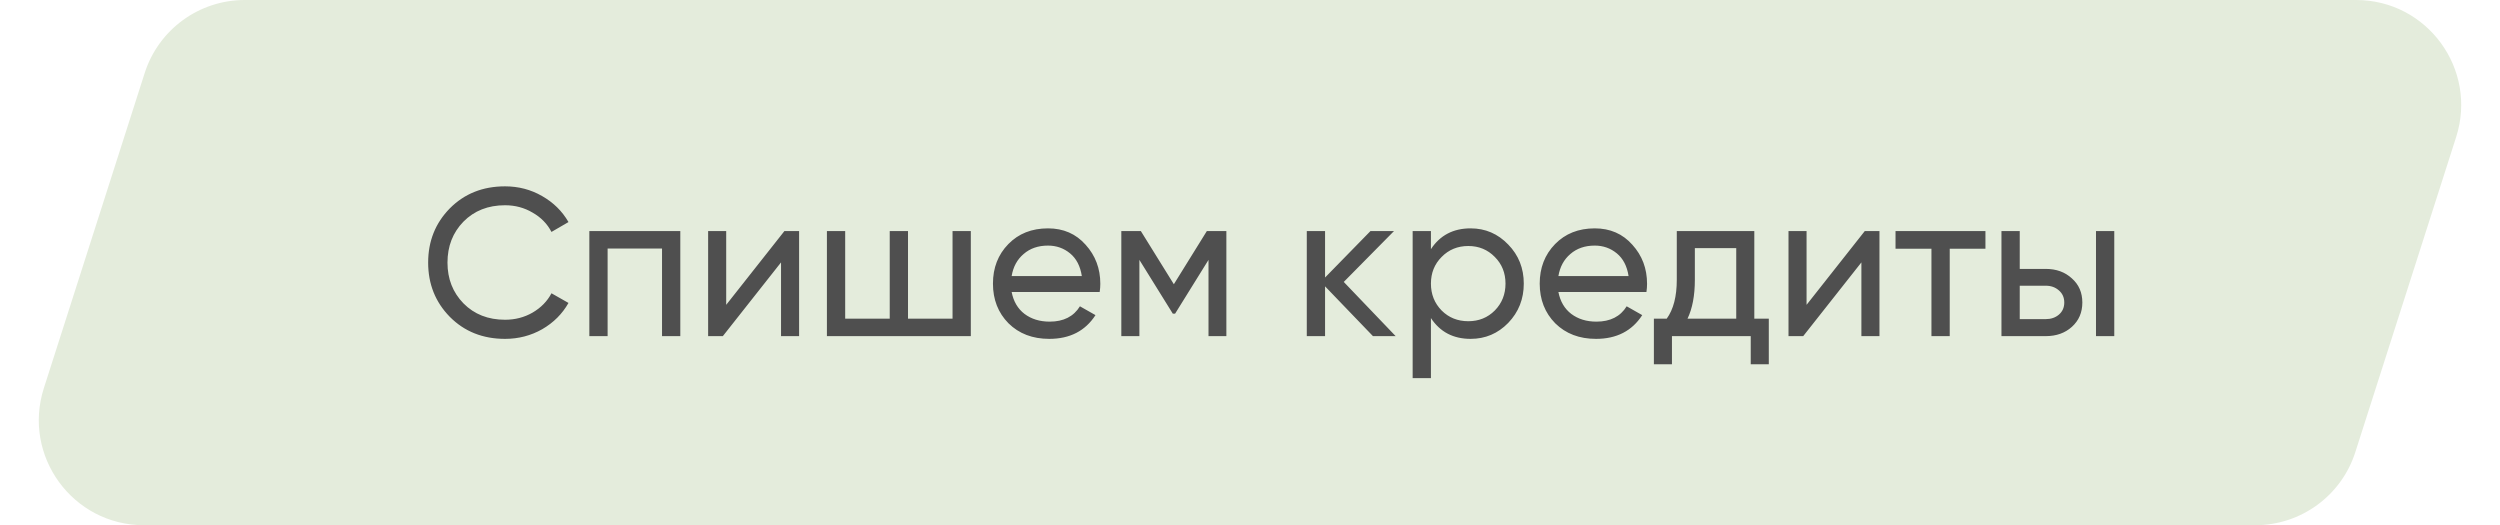
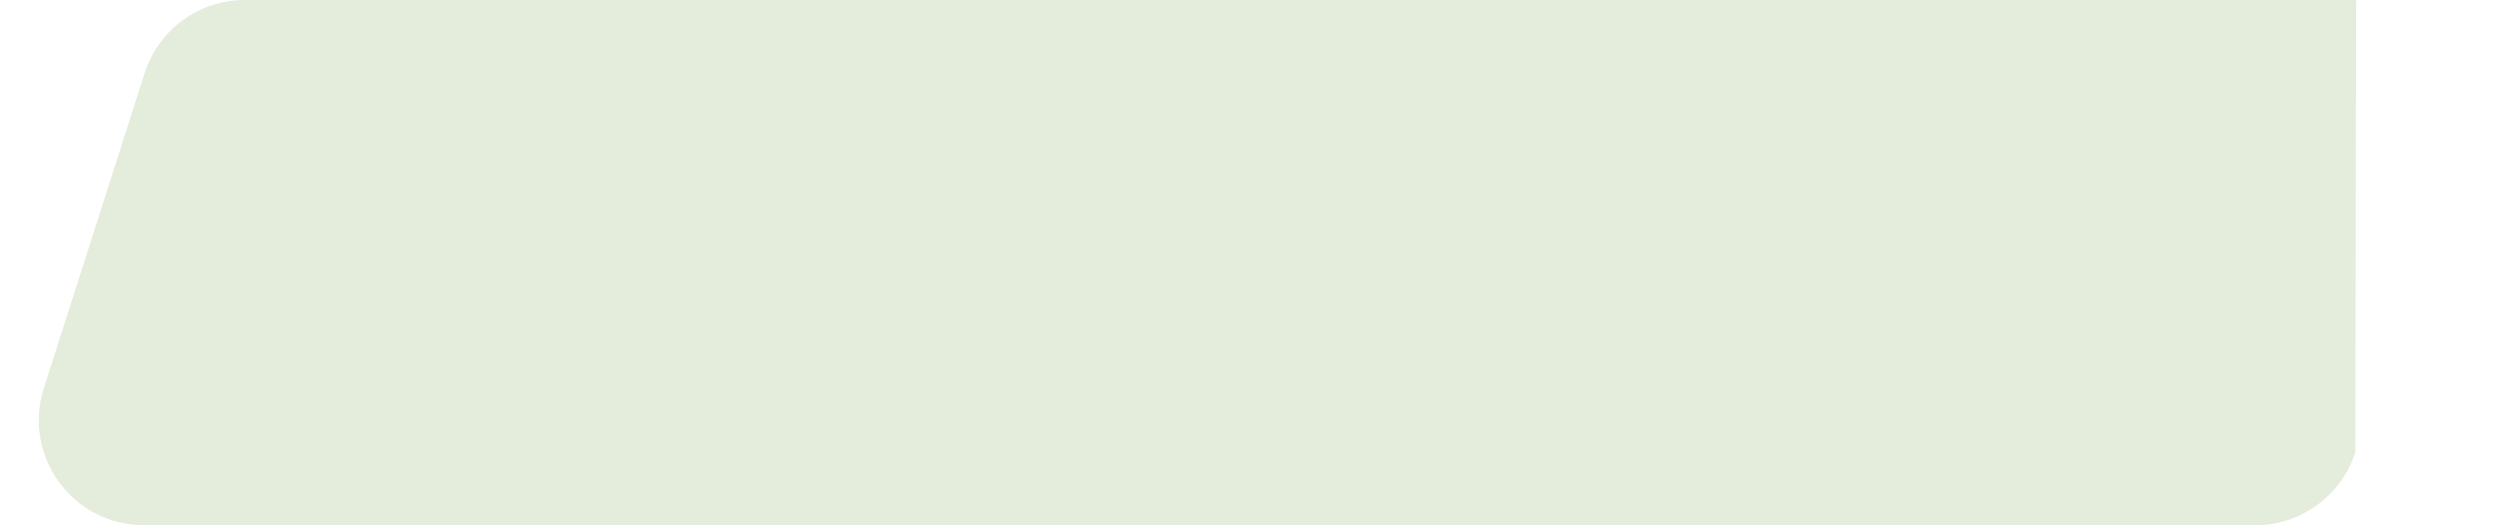
<svg xmlns="http://www.w3.org/2000/svg" width="238" height="50" viewBox="0 0 238 50" fill="none">
-   <path d="M13.775 6.952C15.101 2.81 18.951 0 23.299 0H224.3C231.075 0 235.89 6.595 233.825 13.048L224.225 43.048C222.899 47.19 219.049 50 214.7 50H13.7C6.925 50 2.11 43.405 4.175 36.952L13.775 6.952Z" fill="#E4ECDC" />
-   <path d="M48.08 32.26C45.96 32.26 44.207 31.56 42.82 30.16C41.447 28.76 40.76 27.04 40.76 25C40.76 22.96 41.447 21.24 42.82 19.84C44.207 18.44 45.96 17.74 48.08 17.74C49.36 17.74 50.533 18.047 51.6 18.66C52.68 19.273 53.52 20.1 54.12 21.14L52.5 22.08C52.1 21.307 51.5 20.693 50.7 20.24C49.913 19.773 49.04 19.54 48.08 19.54C46.467 19.54 45.147 20.06 44.12 21.1C43.107 22.14 42.6 23.44 42.6 25C42.6 26.547 43.107 27.84 44.12 28.88C45.147 29.92 46.467 30.44 48.08 30.44C49.04 30.44 49.913 30.213 50.7 29.76C51.5 29.293 52.1 28.68 52.5 27.92L54.12 28.84C53.533 29.88 52.7 30.713 51.62 31.34C50.54 31.953 49.36 32.26 48.08 32.26ZM64.765 22V32H63.025V23.66H57.845V32H56.105V22H64.765ZM74.674 22H76.074V32H74.354V24.98L68.814 32H67.414V22H69.134V29.02L74.674 22ZM90.682 22H92.422V32H78.722V22H80.462V30.34H84.702V22H86.442V30.34H90.682V22ZM96.309 27.8C96.483 28.693 96.889 29.387 97.529 29.88C98.183 30.373 98.983 30.62 99.93 30.62C101.25 30.62 102.21 30.133 102.81 29.16L104.29 30C103.316 31.507 101.85 32.26 99.889 32.26C98.303 32.26 97.01 31.767 96.01 30.78C95.023 29.78 94.529 28.52 94.529 27C94.529 25.493 95.016 24.24 95.99 23.24C96.963 22.24 98.223 21.74 99.769 21.74C101.236 21.74 102.43 22.26 103.35 23.3C104.283 24.327 104.75 25.567 104.75 27.02C104.75 27.273 104.73 27.533 104.69 27.8H96.309ZM99.769 23.38C98.836 23.38 98.063 23.647 97.45 24.18C96.836 24.7 96.456 25.4 96.309 26.28H102.99C102.843 25.333 102.47 24.613 101.87 24.12C101.27 23.627 100.57 23.38 99.769 23.38ZM116.75 22V32H115.05V24.74L111.87 29.86H111.65L108.47 24.74V32H106.75V22H108.61L111.75 27.06L114.89 22H116.75ZM132.866 32H130.706L126.146 27.26V32H124.406V22H126.146V26.42L130.466 22H132.706L127.926 26.84L132.866 32ZM140.004 21.74C141.404 21.74 142.597 22.253 143.584 23.28C144.571 24.293 145.064 25.533 145.064 27C145.064 28.467 144.571 29.713 143.584 30.74C142.597 31.753 141.404 32.26 140.004 32.26C138.351 32.26 137.091 31.6 136.224 30.28V36H134.484V22H136.224V23.72C137.091 22.4 138.351 21.74 140.004 21.74ZM139.784 30.58C140.784 30.58 141.624 30.24 142.304 29.56C142.984 28.867 143.324 28.013 143.324 27C143.324 25.987 142.984 25.14 142.304 24.46C141.624 23.767 140.784 23.42 139.784 23.42C138.771 23.42 137.924 23.767 137.244 24.46C136.564 25.14 136.224 25.987 136.224 27C136.224 28.013 136.564 28.867 137.244 29.56C137.924 30.24 138.771 30.58 139.784 30.58ZM148.36 27.8C148.534 28.693 148.94 29.387 149.58 29.88C150.234 30.373 151.034 30.62 151.98 30.62C153.3 30.62 154.26 30.133 154.86 29.16L156.34 30C155.367 31.507 153.9 32.26 151.94 32.26C150.354 32.26 149.06 31.767 148.06 30.78C147.074 29.78 146.58 28.52 146.58 27C146.58 25.493 147.067 24.24 148.04 23.24C149.014 22.24 150.274 21.74 151.82 21.74C153.287 21.74 154.48 22.26 155.4 23.3C156.334 24.327 156.8 25.567 156.8 27.02C156.8 27.273 156.78 27.533 156.74 27.8H148.36ZM151.82 23.38C150.887 23.38 150.114 23.647 149.5 24.18C148.887 24.7 148.507 25.4 148.36 26.28H155.04C154.894 25.333 154.52 24.613 153.92 24.12C153.32 23.627 152.62 23.38 151.82 23.38ZM167.01 30.34H168.39V34.68H166.67V32H159.17V34.68H157.45V30.34H158.67C159.31 29.46 159.63 28.227 159.63 26.64V22H167.01V30.34ZM160.65 30.34H165.29V23.62H161.35V26.64C161.35 28.133 161.117 29.367 160.65 30.34ZM177.525 22H178.925V32H177.205V24.98L171.665 32H170.265V22H171.985V29.02L177.525 22ZM189.014 22V23.68H185.614V32H183.874V23.68H180.454V22H189.014ZM194.759 25.6C195.759 25.6 196.585 25.9 197.239 26.5C197.905 27.087 198.239 27.853 198.239 28.8C198.239 29.747 197.905 30.52 197.239 31.12C196.585 31.707 195.759 32 194.759 32H190.539V22H192.279V25.6H194.759ZM199.539 22H201.279V32H199.539V22ZM194.759 30.38C195.252 30.38 195.665 30.24 195.999 29.96C196.345 29.667 196.519 29.28 196.519 28.8C196.519 28.32 196.345 27.933 195.999 27.64C195.665 27.347 195.252 27.2 194.759 27.2H192.279V30.38H194.759Z" fill="#4F4F4F" />
+   <path d="M13.775 6.952C15.101 2.81 18.951 0 23.299 0H224.3L224.225 43.048C222.899 47.19 219.049 50 214.7 50H13.7C6.925 50 2.11 43.405 4.175 36.952L13.775 6.952Z" fill="#E4ECDC" />
</svg>